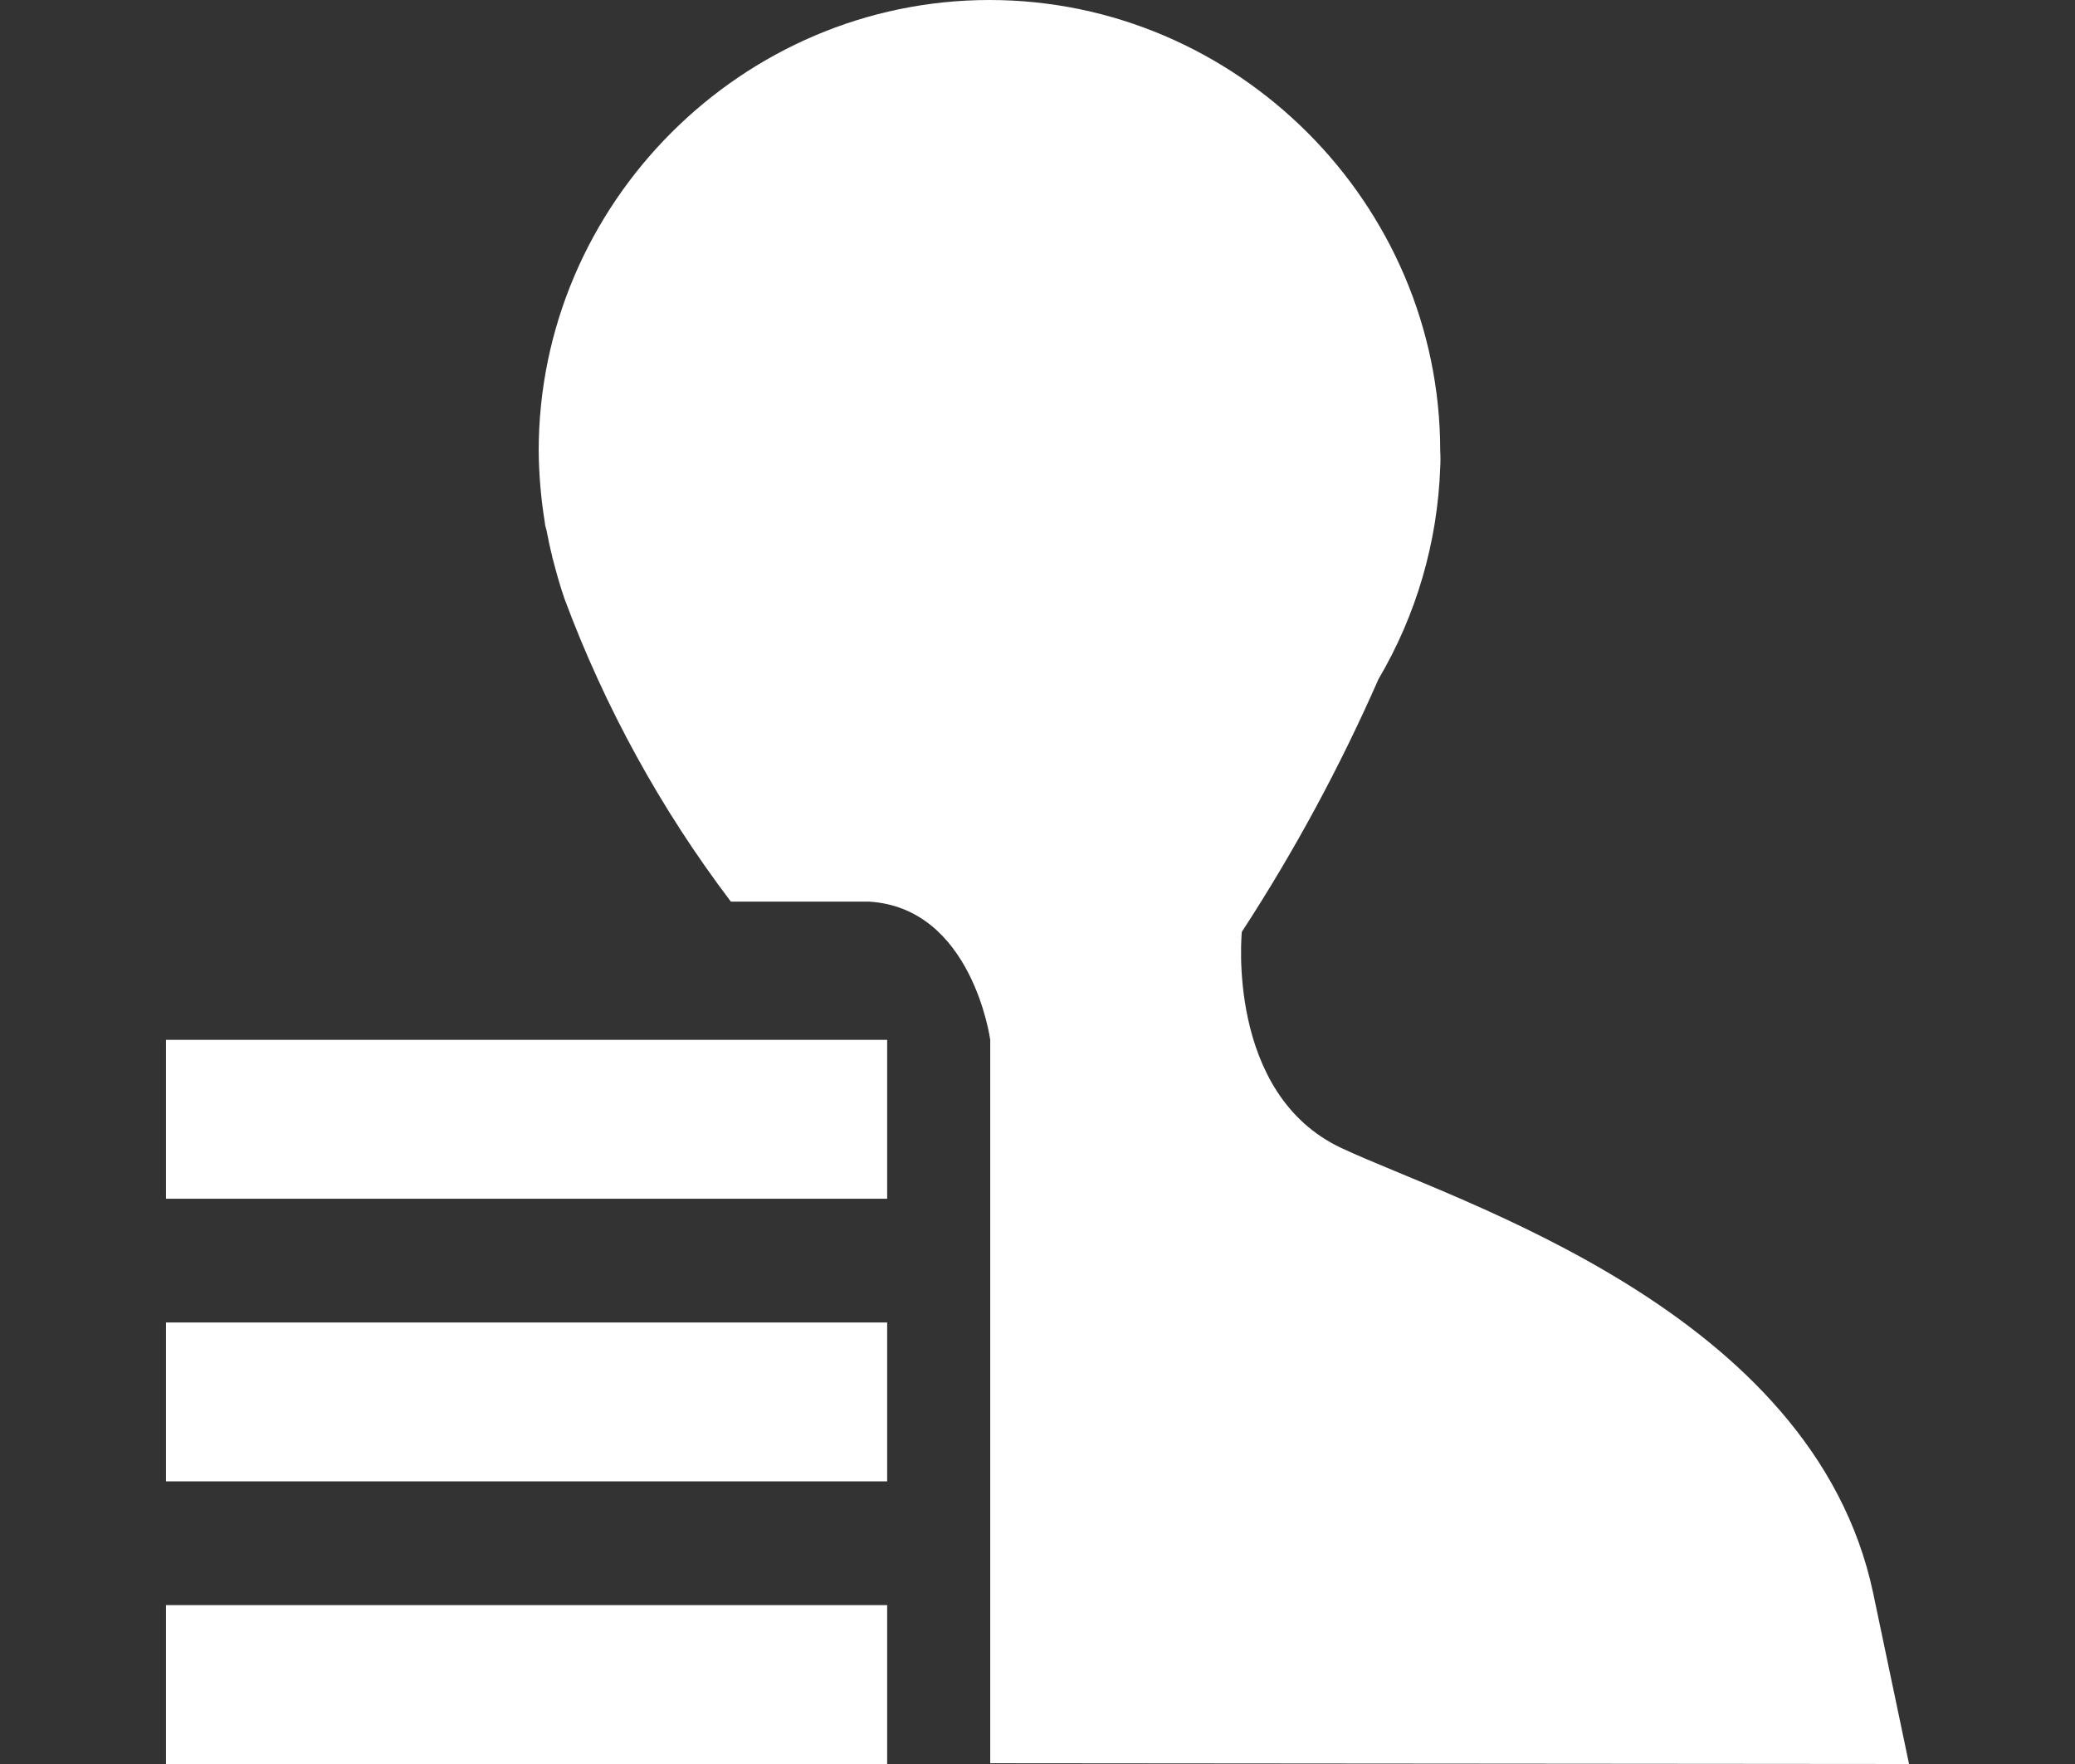
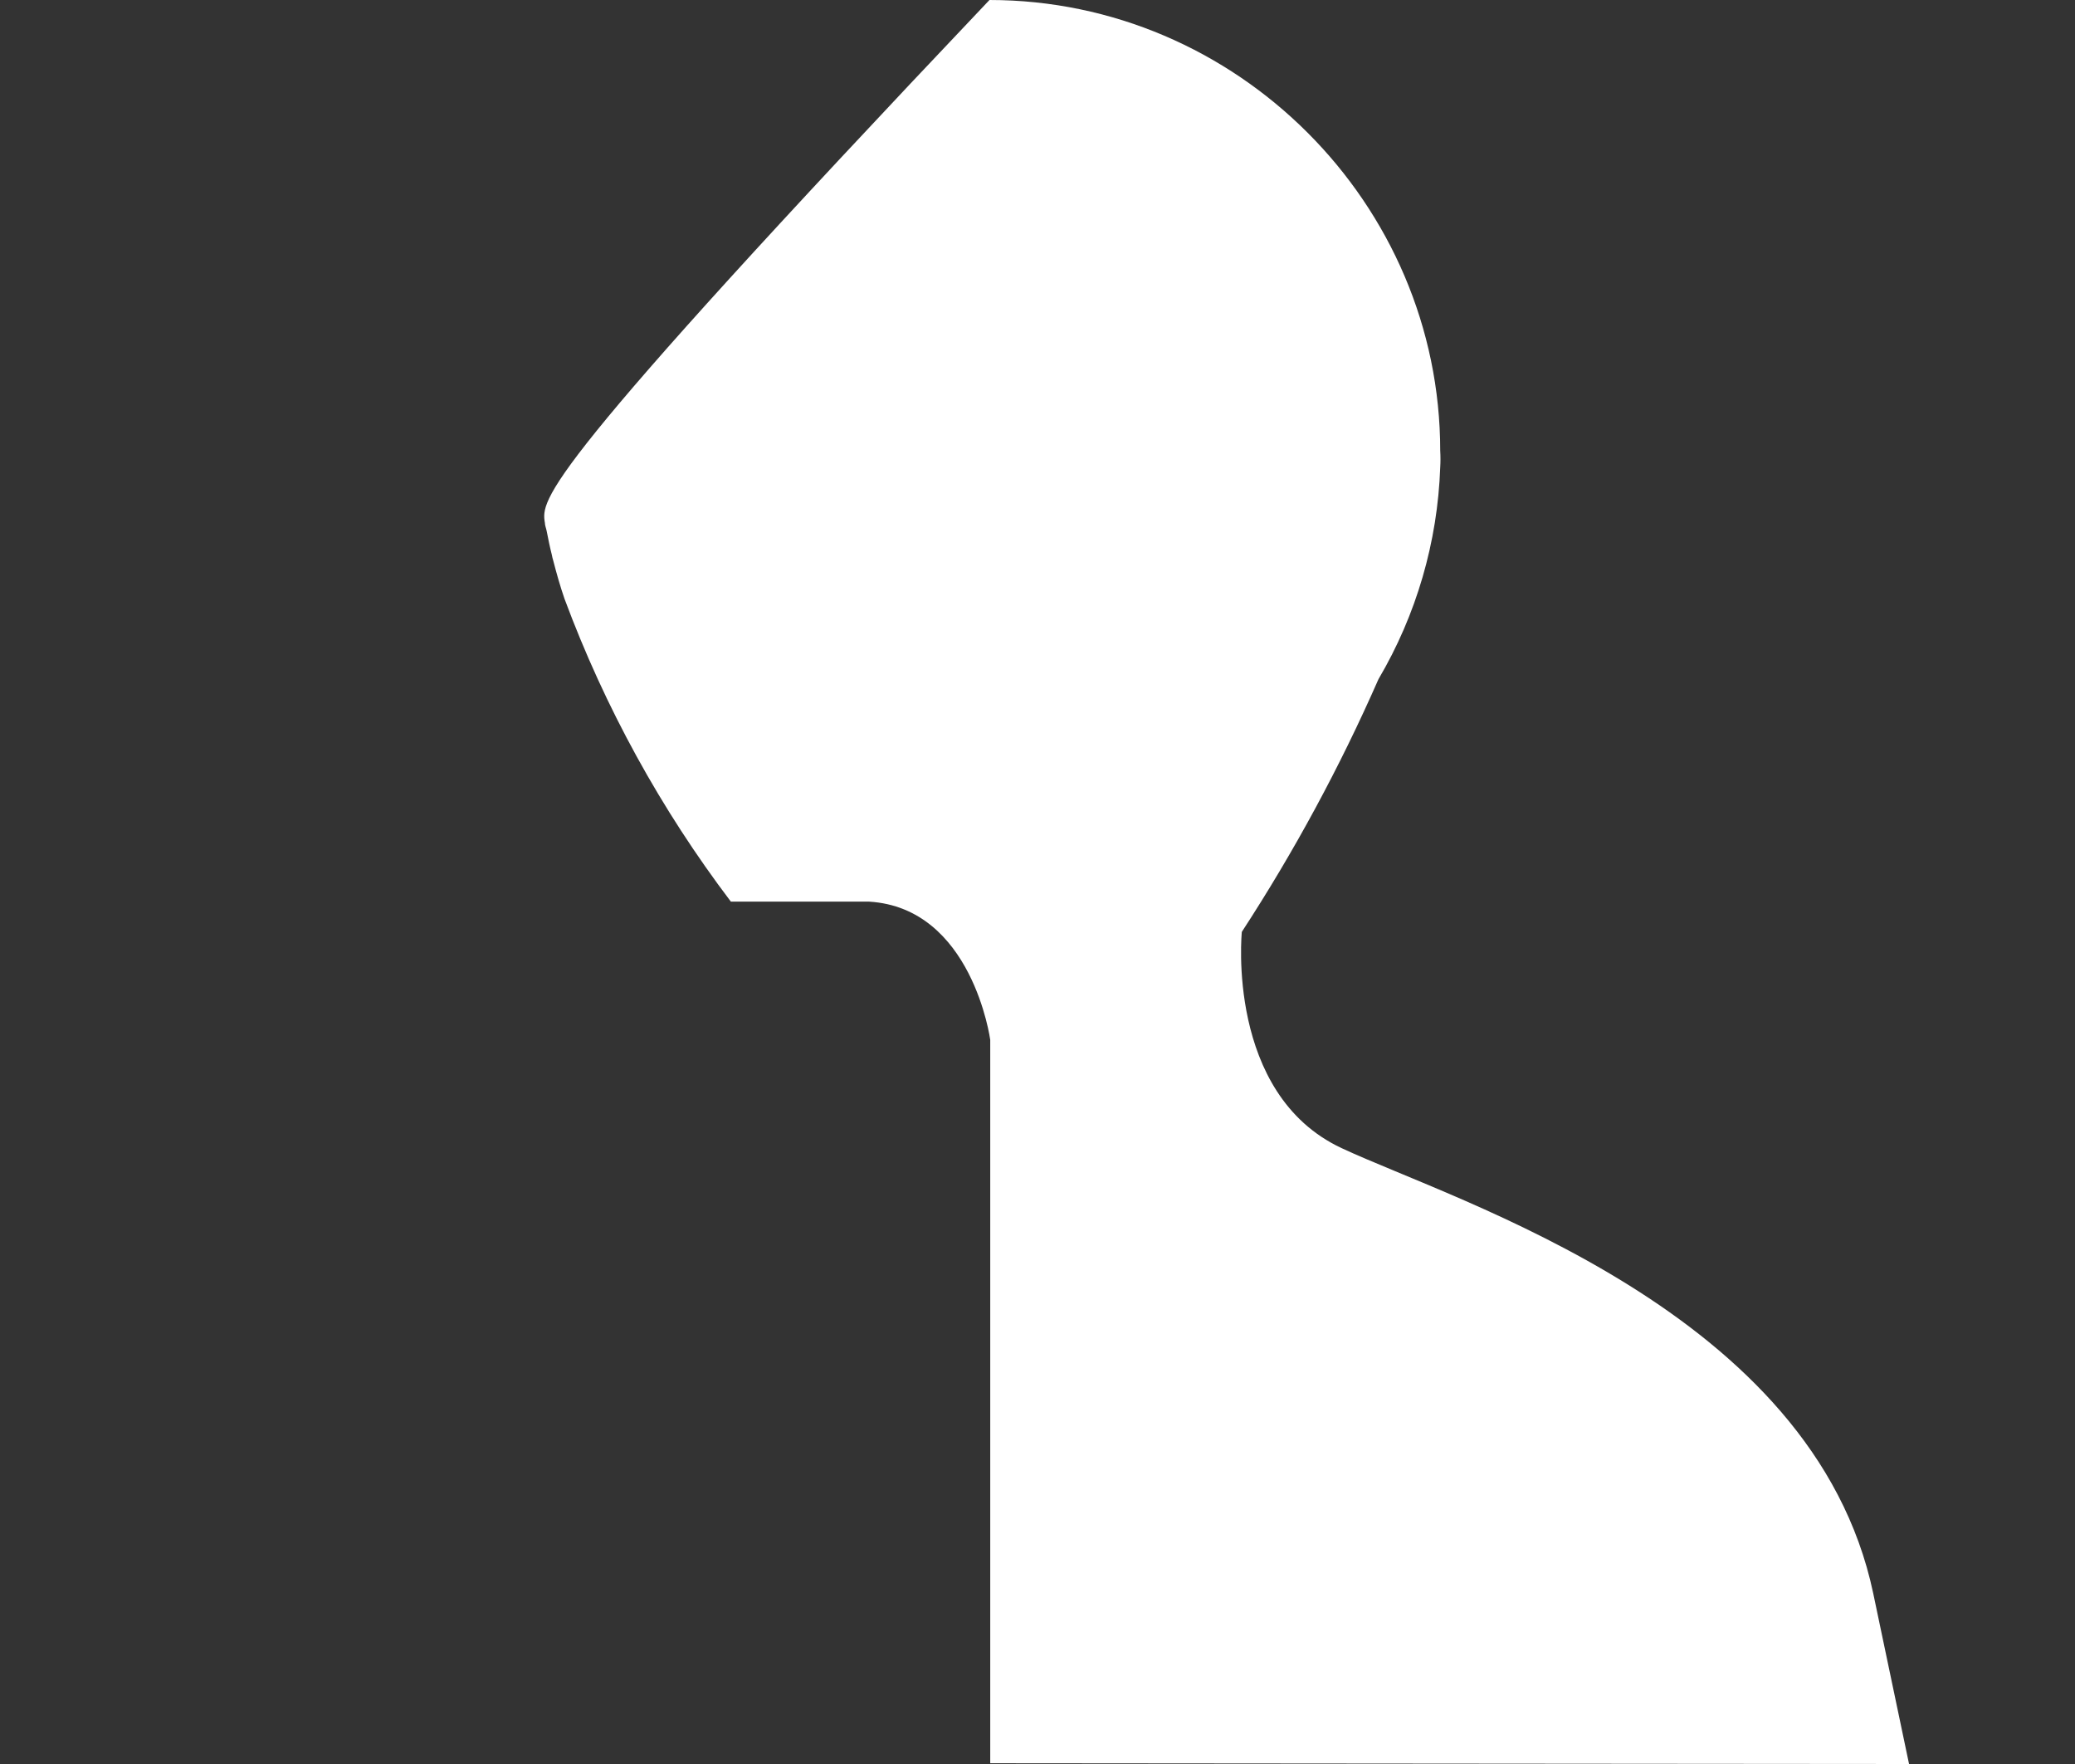
<svg xmlns="http://www.w3.org/2000/svg" width="100px" height="85px" version="1.1" xml:space="preserve" style="fill-rule:evenodd;clip-rule:evenodd;stroke-linejoin:round;stroke-miterlimit:1.414;">
  <rect width="100%" height="100%" fill="#333333" stroke="none" />
  <g id="Layer_1-2" transform="matrix(1,0,0,1,7.5,0)">
-     <rect x="0.498" y="77.344" width="34.757" height="7.656" style="fill:white;" />
-     <path d="M84.502,85L82.772,76.759C79.884,63.14 62.742,57.936 57.152,55.322C51.563,52.708 52.347,44.903 52.347,44.903C54.871,41.031 57.073,36.959 58.932,32.728C60.76,29.627 61.782,26.117 61.908,22.52C61.924,22.254 61.924,21.988 61.908,21.723C61.908,9.806 52.101,0 40.185,0C28.268,0 18.461,9.806 18.461,21.723C18.472,22.887 18.572,24.048 18.76,25.196C18.76,25.321 18.822,25.458 18.847,25.595C18.922,25.981 18.997,26.354 19.096,26.74C19.111,26.828 19.132,26.916 19.159,27.001C19.32,27.624 19.495,28.246 19.706,28.856C21.651,34.085 24.352,39.001 27.723,43.446L34.383,43.446C39.363,43.745 40.222,50.106 40.222,50.106L40.222,84.963L84.502,85Z" style="fill:white;fill-rule:nonzero;" />
-     <rect x="0.498" y="63.725" width="34.757" height="7.656" style="fill:white;" />
-     <rect x="0.498" y="50.106" width="34.757" height="7.656" style="fill:white;" />
+     <path d="M84.502,85L82.772,76.759C79.884,63.14 62.742,57.936 57.152,55.322C51.563,52.708 52.347,44.903 52.347,44.903C54.871,41.031 57.073,36.959 58.932,32.728C60.76,29.627 61.782,26.117 61.908,22.52C61.924,22.254 61.924,21.988 61.908,21.723C61.908,9.806 52.101,0 40.185,0C18.472,22.887 18.572,24.048 18.76,25.196C18.76,25.321 18.822,25.458 18.847,25.595C18.922,25.981 18.997,26.354 19.096,26.74C19.111,26.828 19.132,26.916 19.159,27.001C19.32,27.624 19.495,28.246 19.706,28.856C21.651,34.085 24.352,39.001 27.723,43.446L34.383,43.446C39.363,43.745 40.222,50.106 40.222,50.106L40.222,84.963L84.502,85Z" style="fill:white;fill-rule:nonzero;" />
  </g>
</svg>